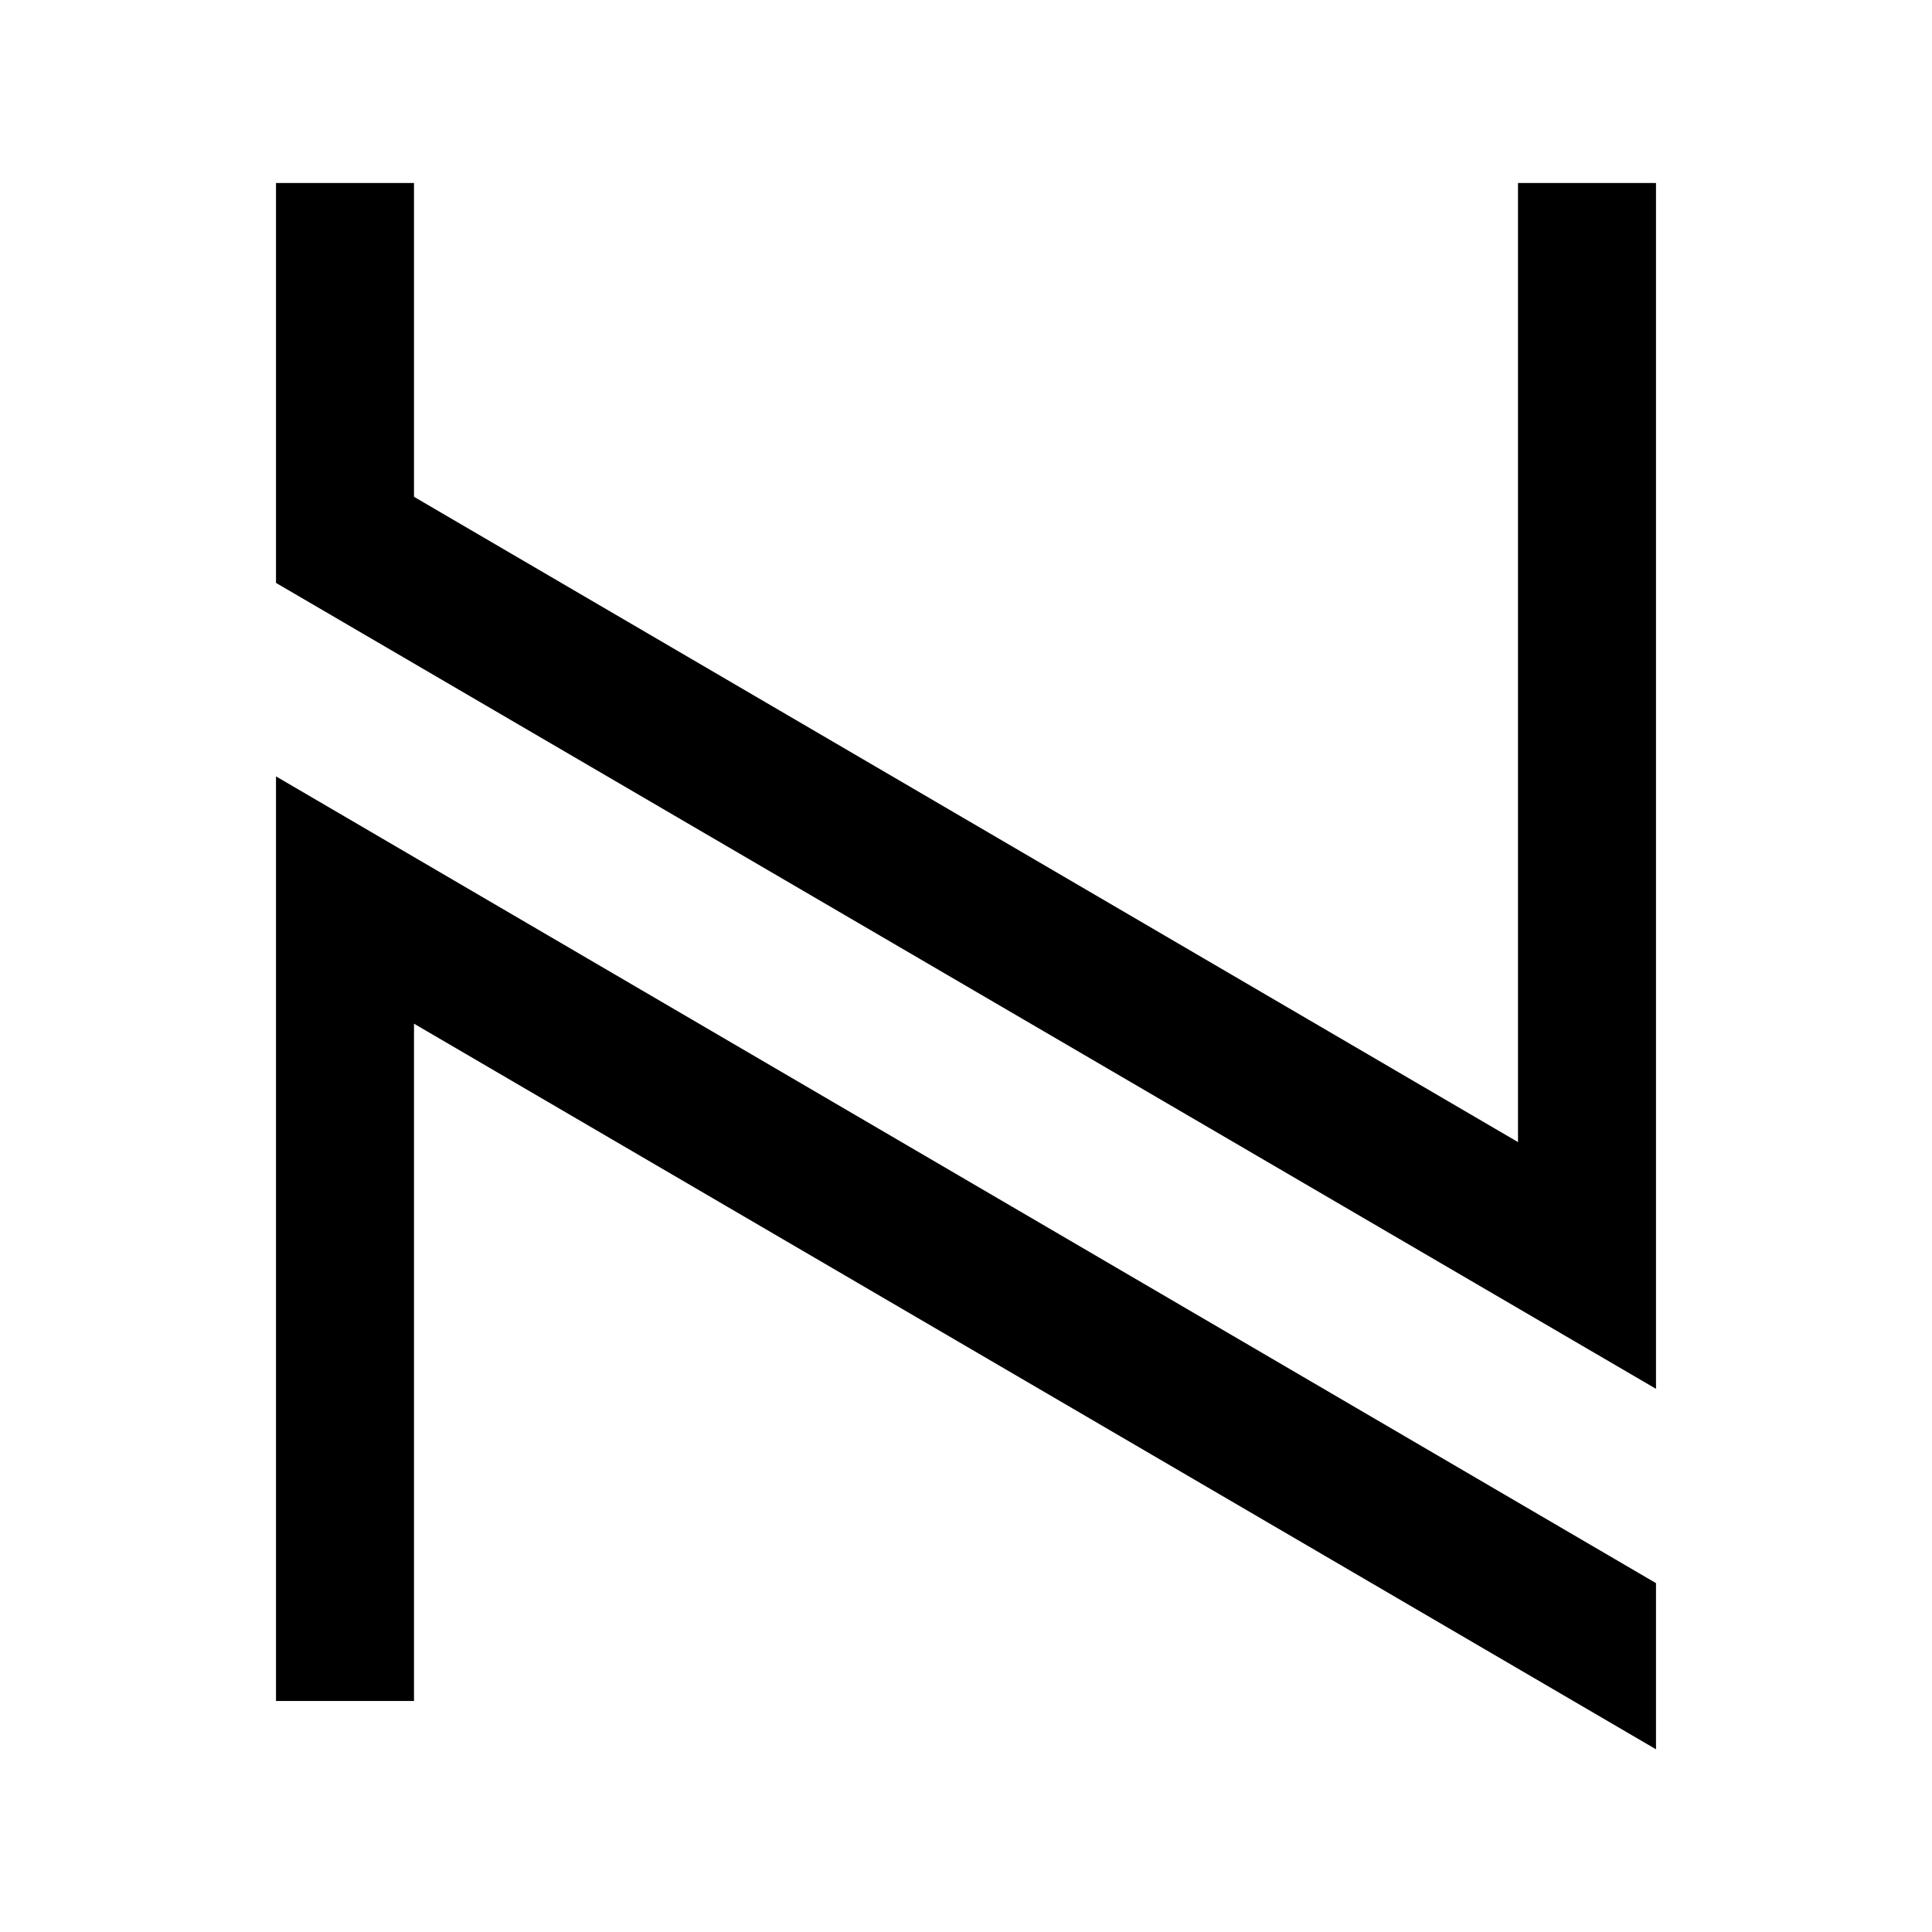
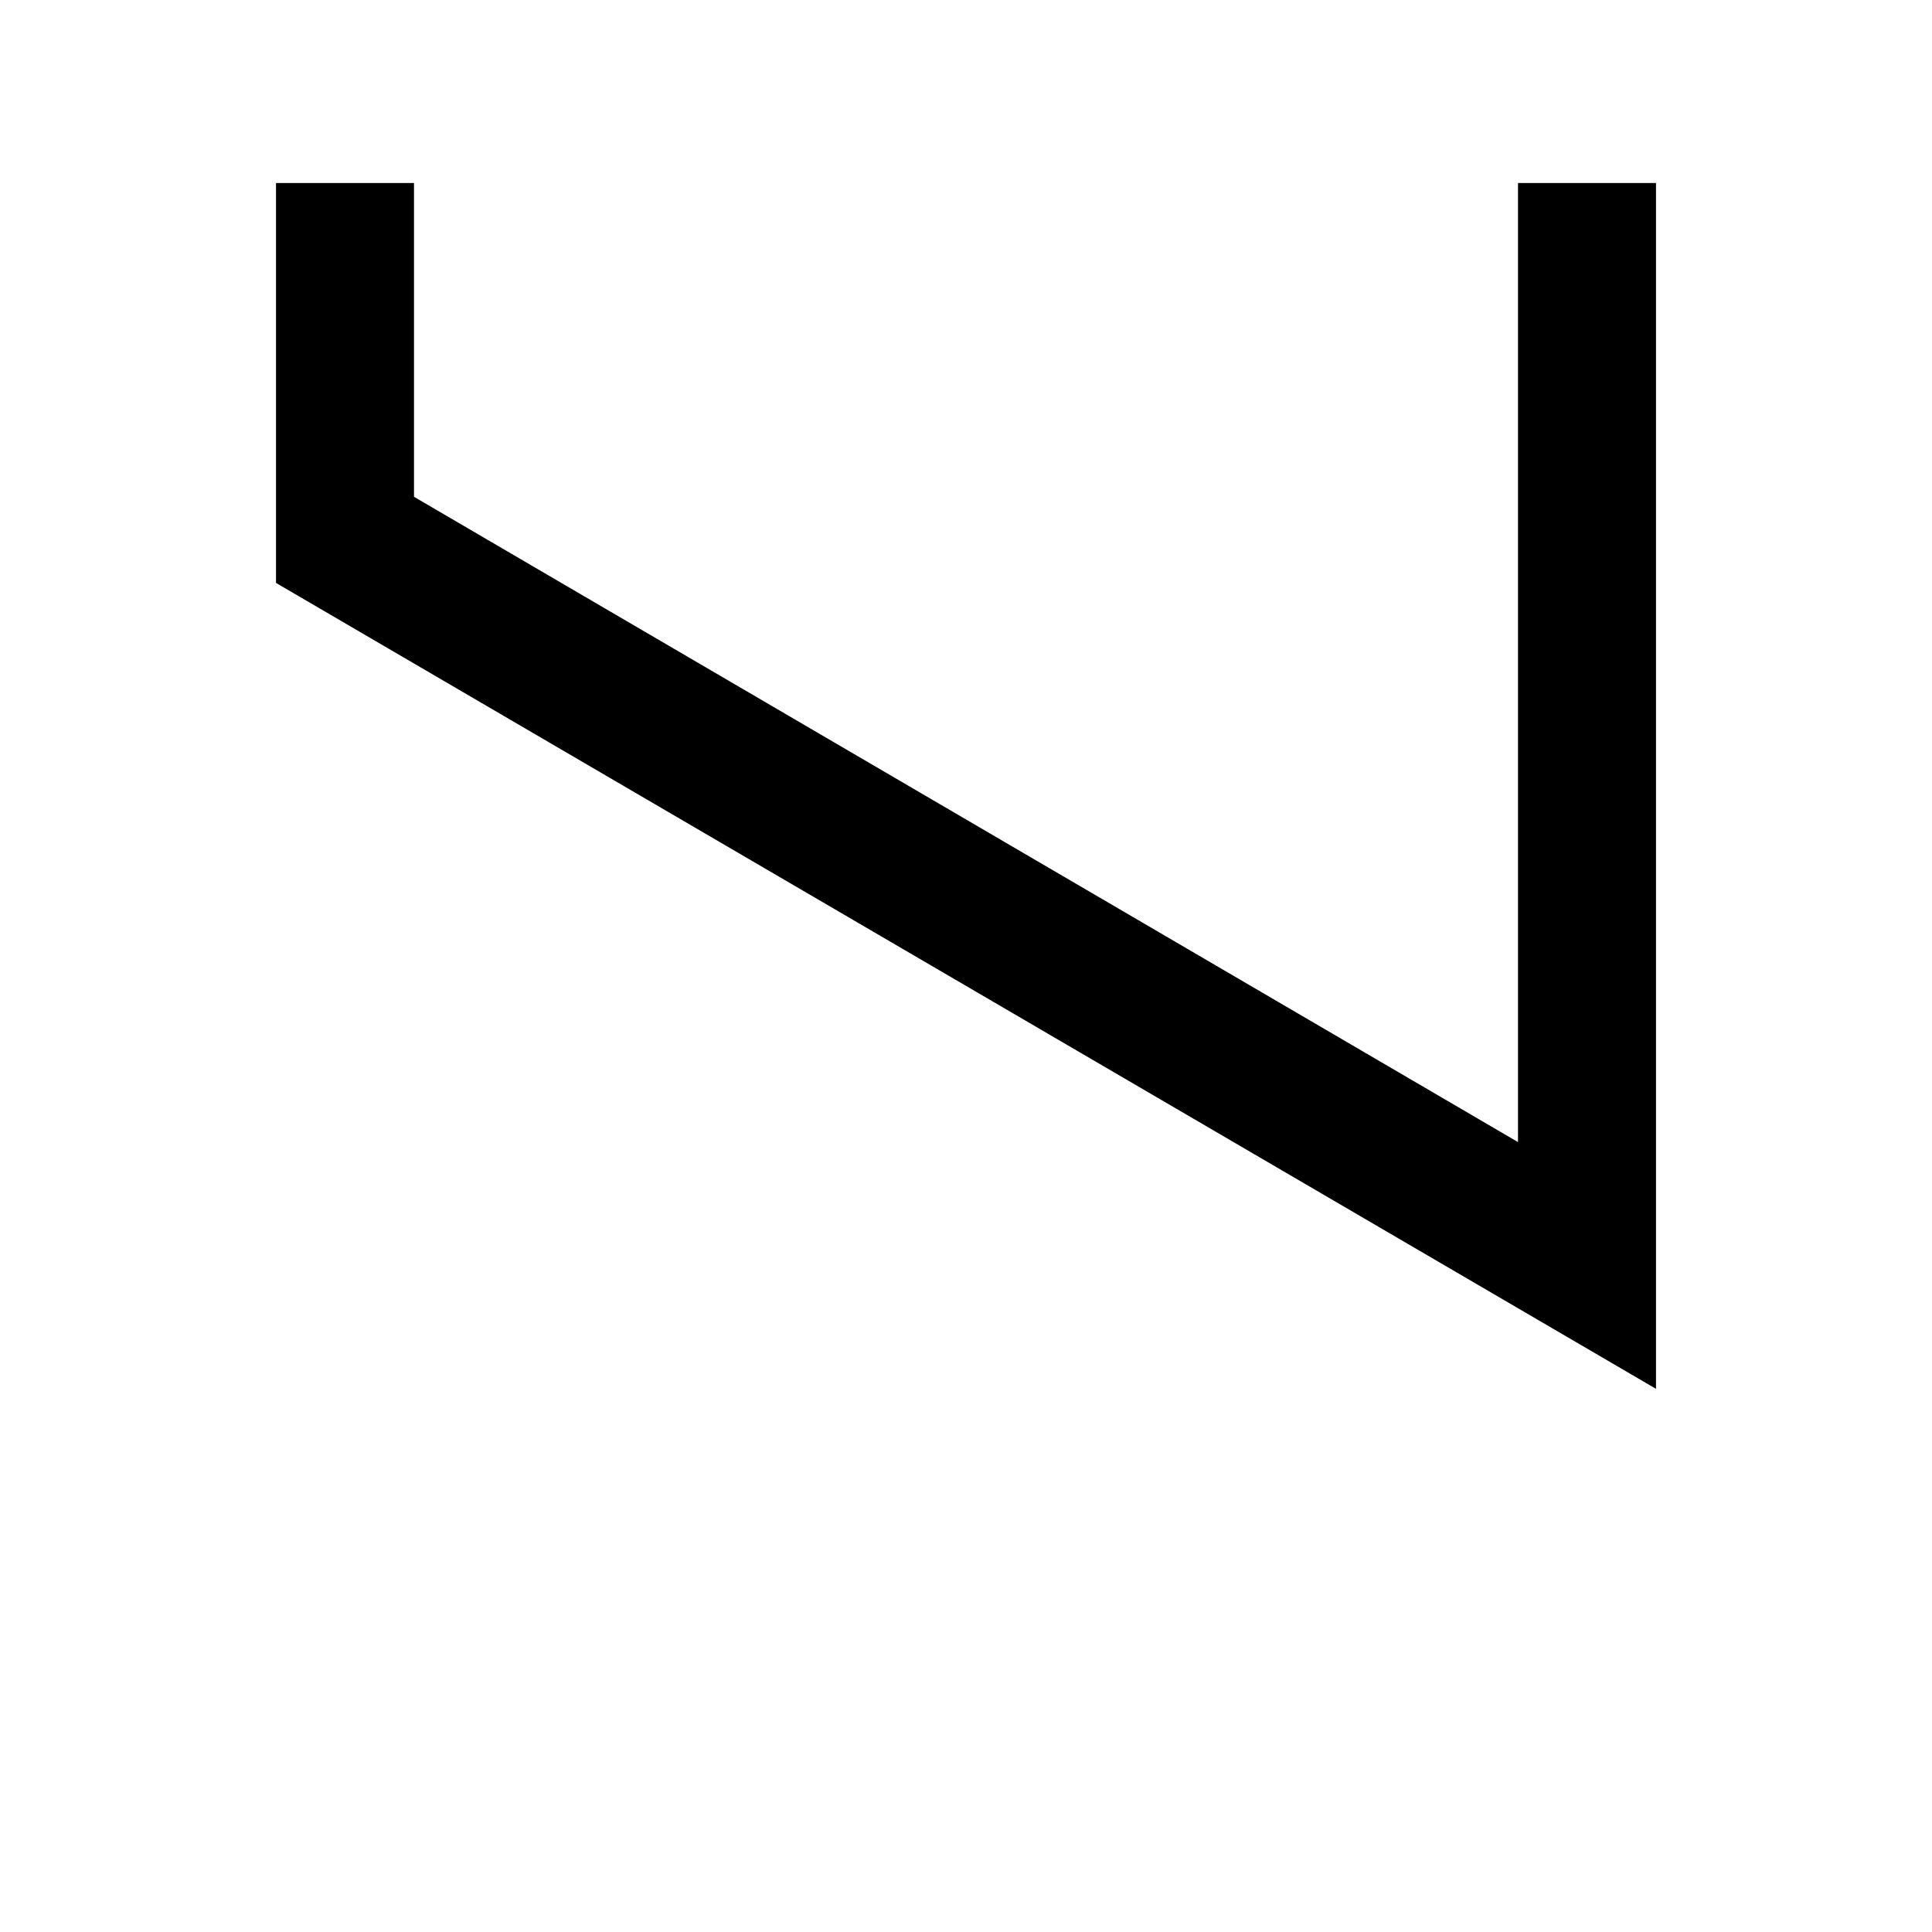
<svg xmlns="http://www.w3.org/2000/svg" xmlns:xlink="http://www.w3.org/1999/xlink" id="P1" viewBox="0 0 70 70">
  <defs>
    <symbol id="Nuevo_símbolo_1" data-name="Nuevo símbolo 1" viewBox="0 0 50 56.75">
-       <polygon points="50 56.75 50 50.73 0 21.5 0 55 5 55 5 30.46 50 56.75" />
      <polygon points="50 0 45 0 45 34.75 5 11.37 5 0 0 0 0 14.49 50 43.69 50 0" />
    </symbol>
  </defs>
  <title>NordikHaus-Icono</title>
  <g id="Nuevo_símbolo" data-name="Nuevo símbolo">
    <use width="50" height="56.75" transform="translate(10 6.63)" xlink:href="#Nuevo_símbolo_1" />
  </g>
</svg>